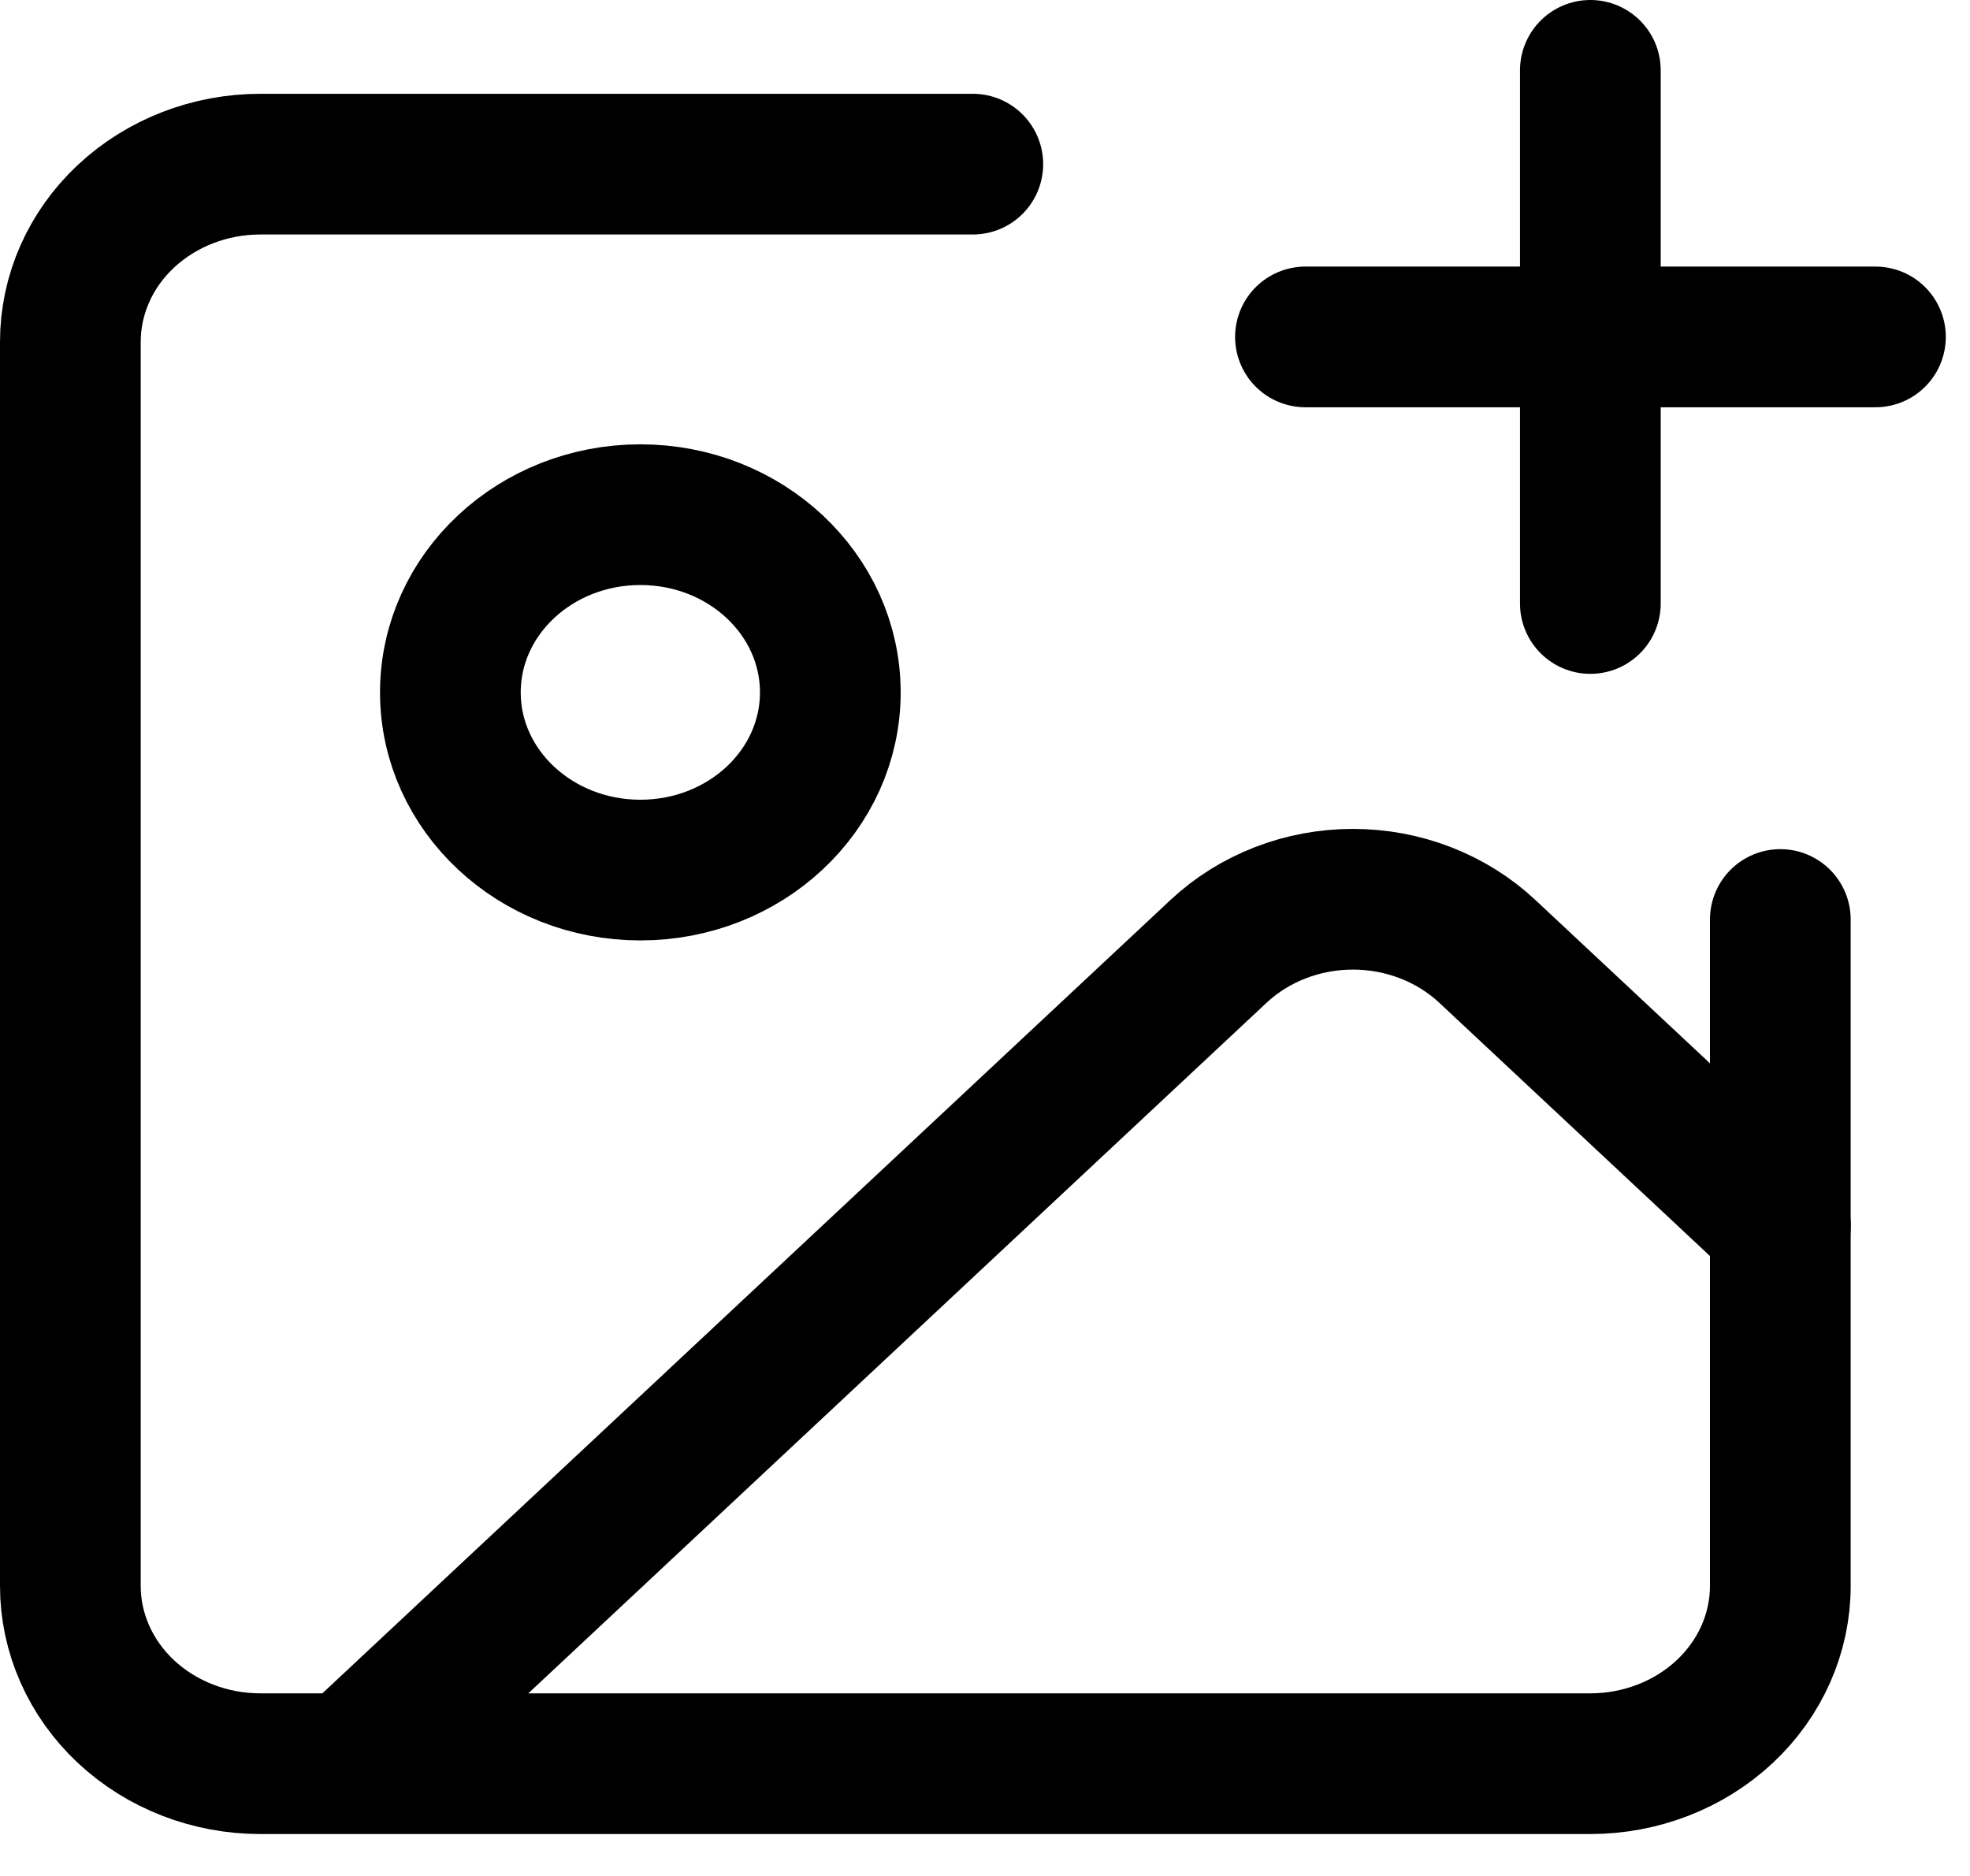
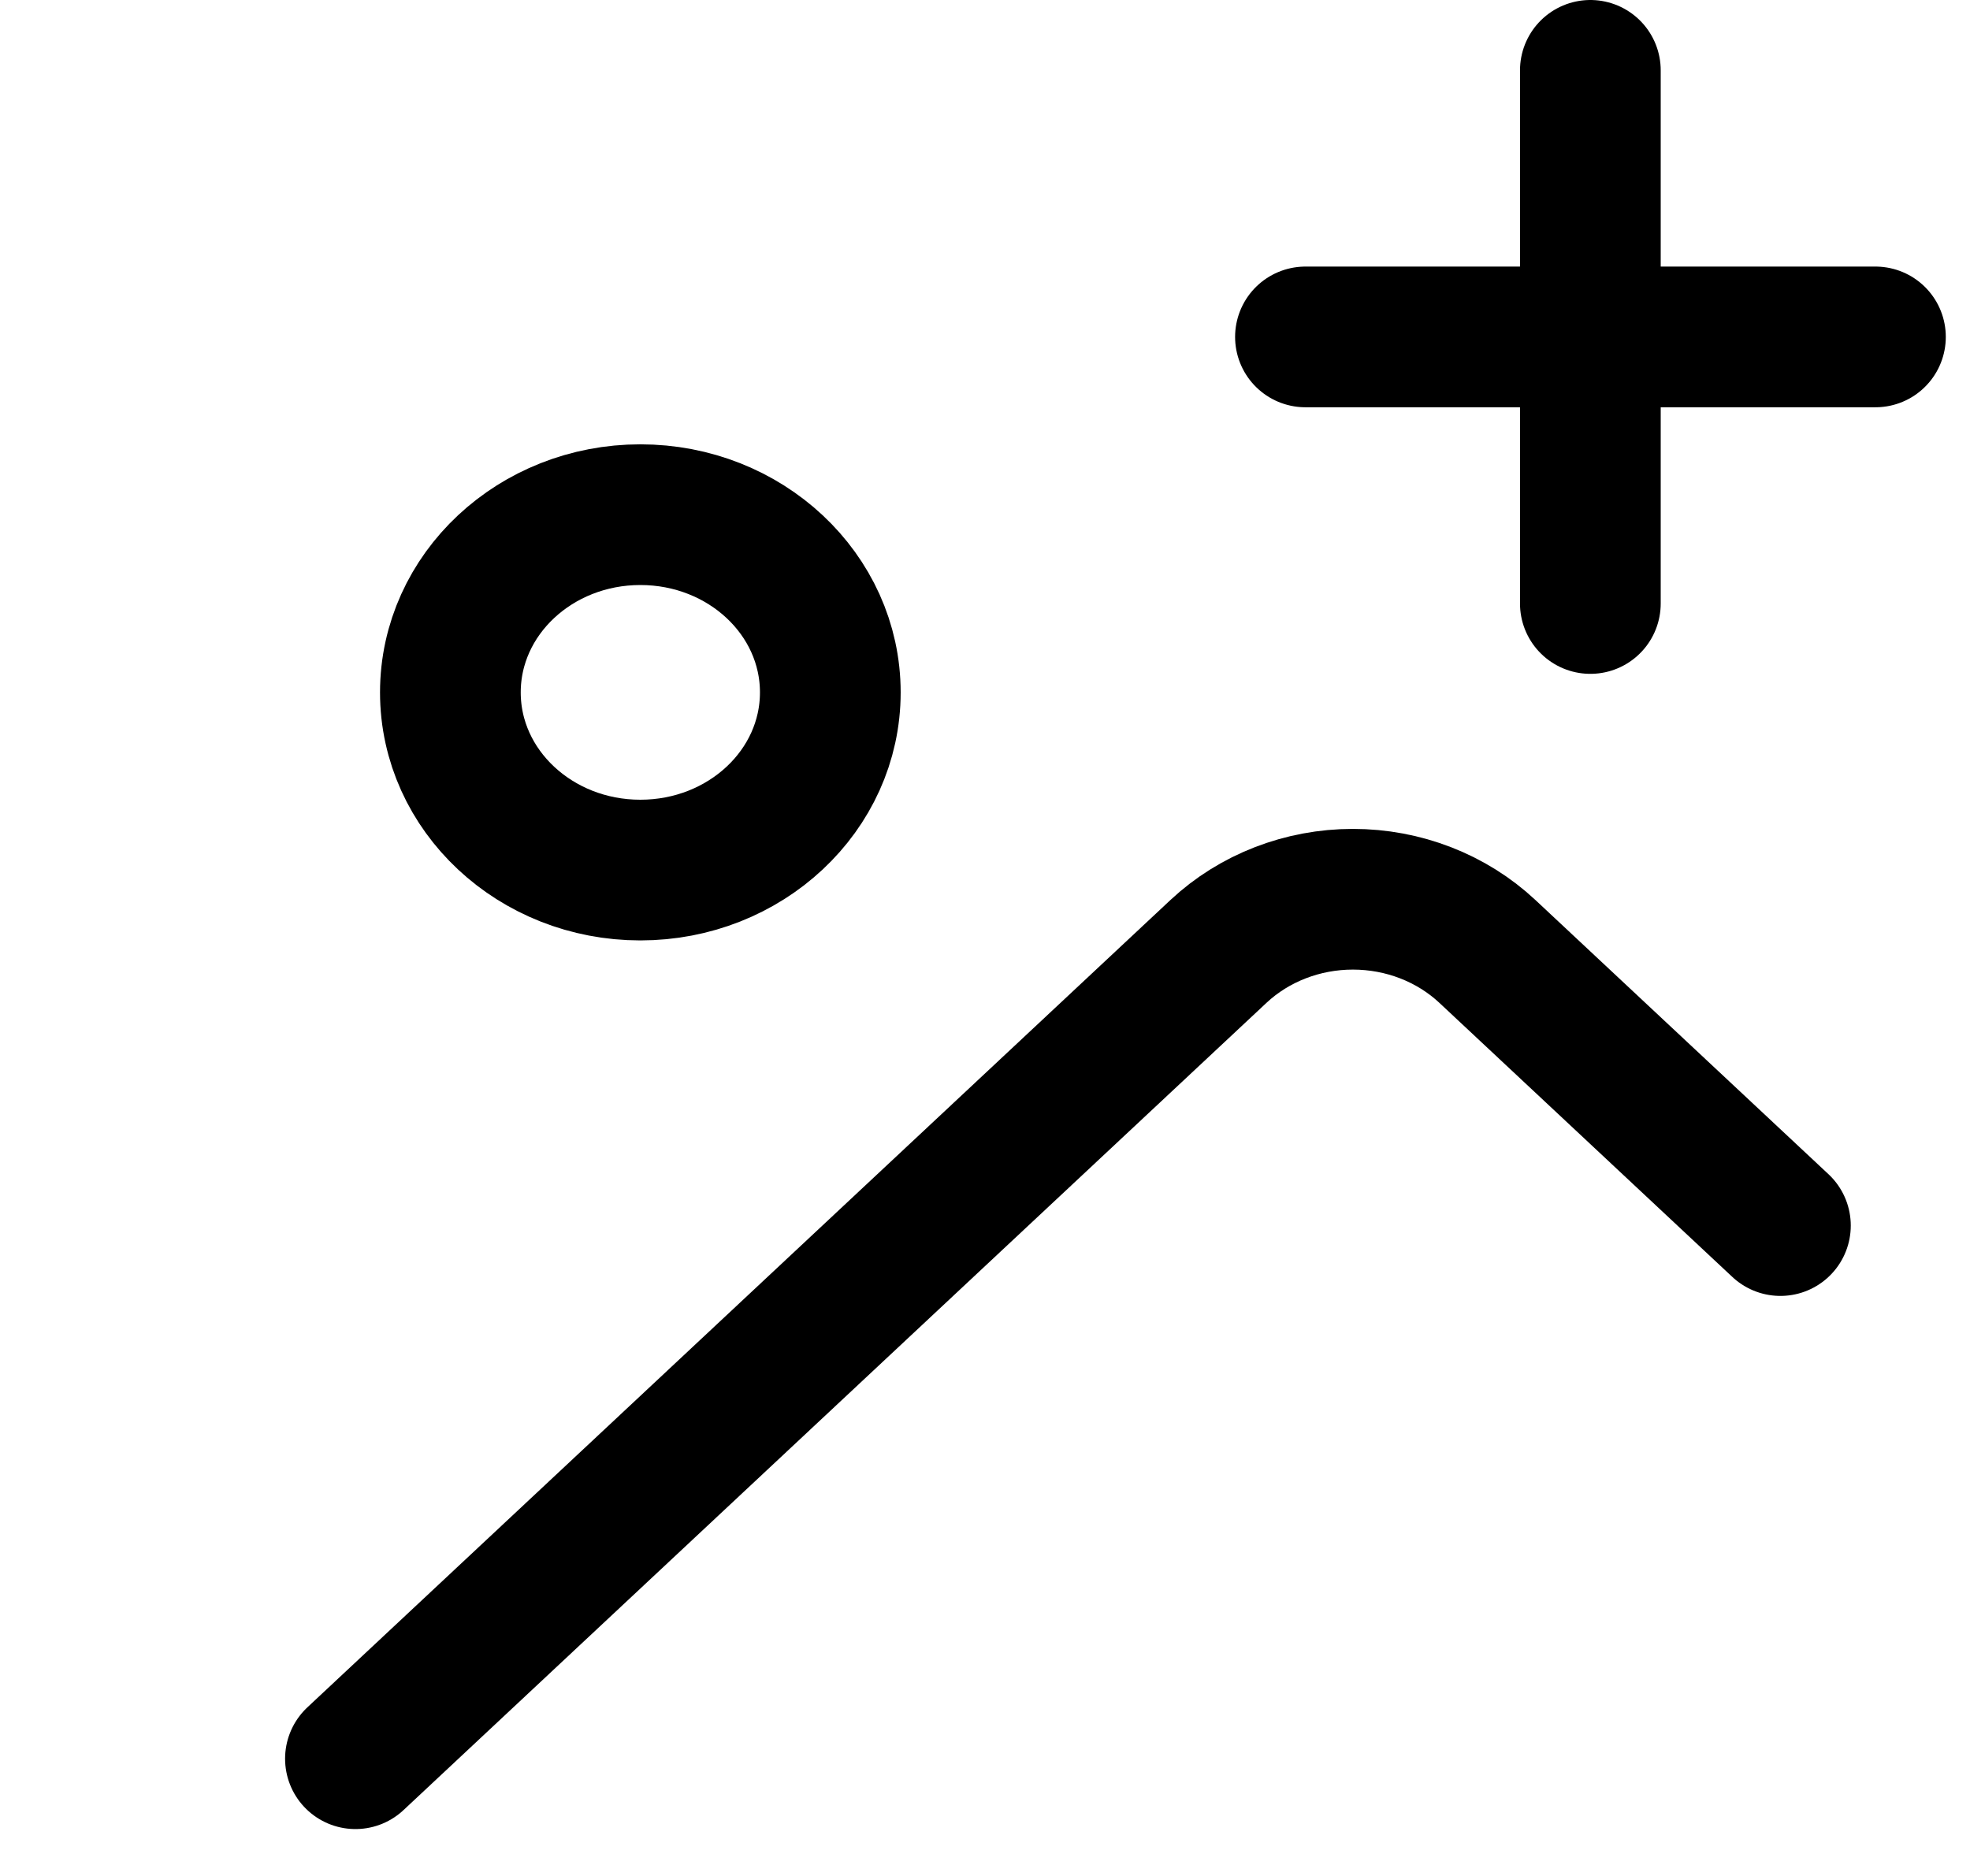
<svg xmlns="http://www.w3.org/2000/svg" width="21" height="20" viewBox="0 0 21 20" fill="none">
  <path d="M13.916 3.592H19.992" stroke="black" stroke-width="1.5" stroke-linecap="round" stroke-linejoin="round" />
  <path d="M16.953 0.75V6.434" stroke="black" stroke-width="1.5" stroke-linecap="round" stroke-linejoin="round" />
-   <path d="M18.978 9.803V16.908C18.978 17.41 18.765 17.892 18.385 18.248C18.005 18.603 17.49 18.803 16.953 18.803H2.775C2.238 18.803 1.723 18.603 1.343 18.248C0.963 17.892 0.75 17.41 0.75 16.908V3.645C0.75 3.142 0.963 2.66 1.343 2.305C1.723 1.95 2.238 1.75 2.775 1.75H10.37" stroke="black" stroke-width="1.5" stroke-linecap="round" stroke-linejoin="round" />
  <path d="M18.979 13.066L15.854 10.142C15.474 9.787 14.959 9.587 14.422 9.587C13.885 9.587 13.37 9.787 12.99 10.142L3.789 18.75" stroke="black" stroke-width="1.5" stroke-linecap="round" stroke-linejoin="round" />
-   <path d="M6.826 9.276C7.945 9.276 8.851 8.428 8.851 7.382C8.851 6.335 7.945 5.487 6.826 5.487C5.708 5.487 4.801 6.335 4.801 7.382C4.801 8.428 5.708 9.276 6.826 9.276Z" stroke="black" stroke-width="1.5" stroke-linecap="round" stroke-linejoin="round" />
+   <path d="M6.826 9.276C7.945 9.276 8.851 8.428 8.851 7.382C8.851 6.335 7.945 5.487 6.826 5.487C5.708 5.487 4.801 6.335 4.801 7.382C4.801 8.428 5.708 9.276 6.826 9.276" stroke="black" stroke-width="1.5" stroke-linecap="round" stroke-linejoin="round" />
</svg>